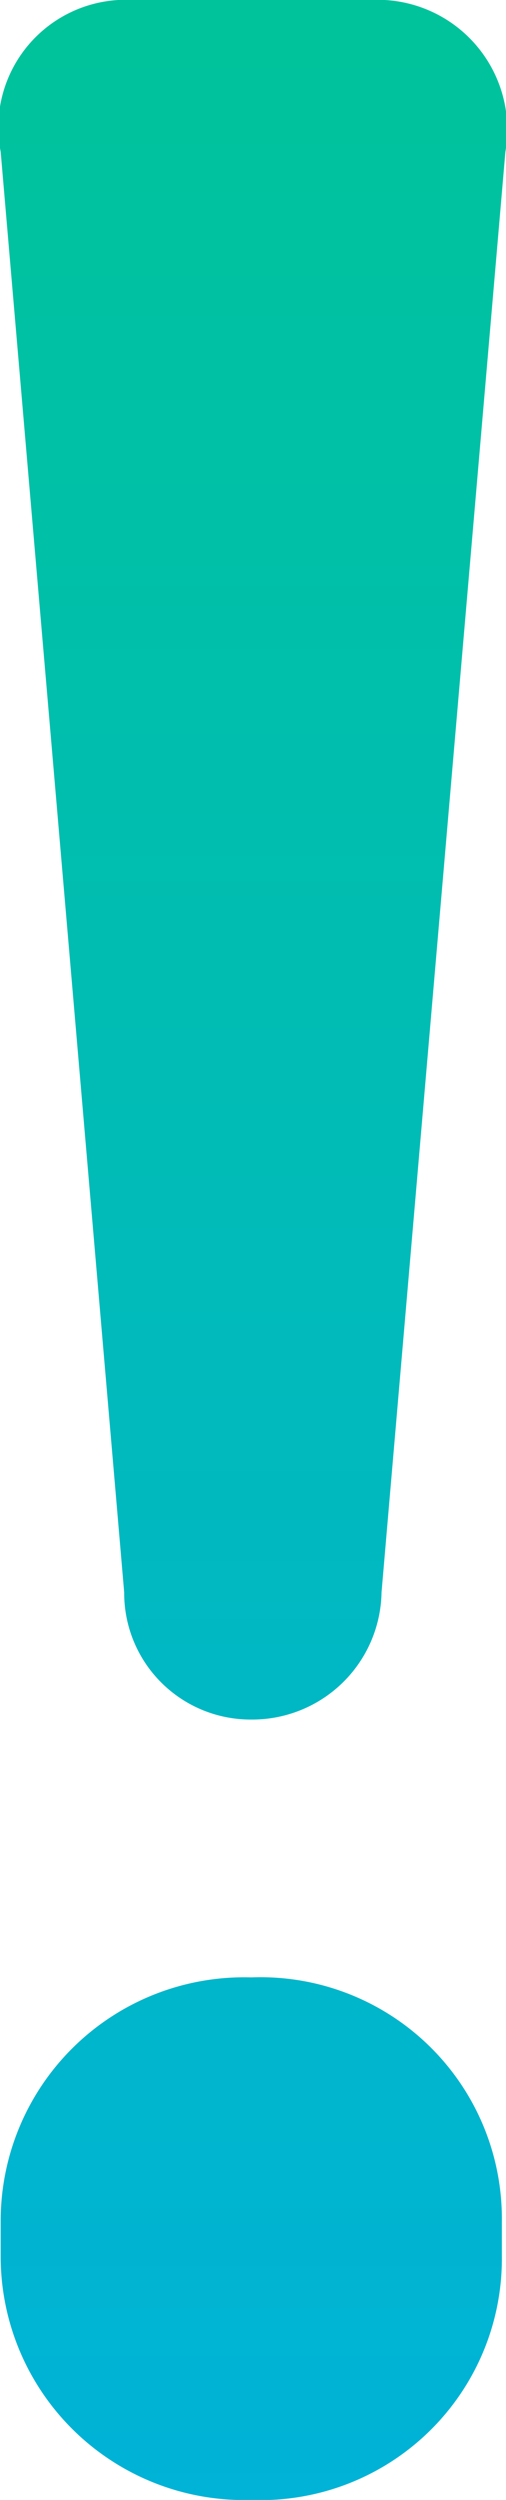
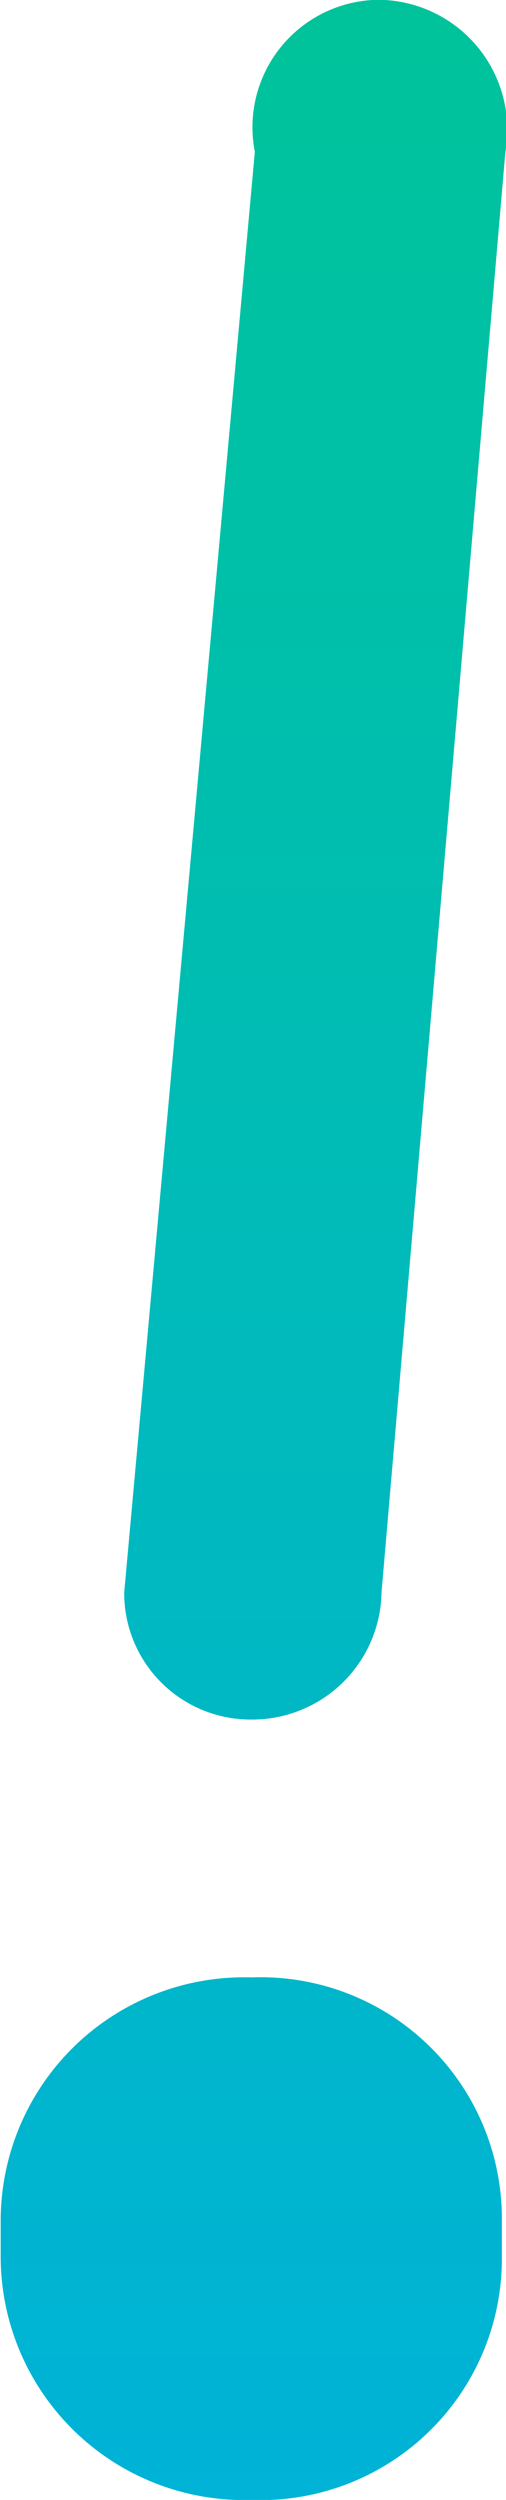
<svg xmlns="http://www.w3.org/2000/svg" width="7.325" height="36.173" viewBox="0 0 7.325 36.173">
  <defs>
    <style>.a{fill:url(#a);}</style>
    <linearGradient id="a" x1="0.5" x2="0.5" y2="1" gradientUnits="objectBoundingBox">
      <stop offset="0" stop-color="#00c499" />
      <stop offset="1" stop-color="#00b2d9" />
    </linearGradient>
  </defs>
-   <path class="a" d="M3.075,11.794a1.83,1.83,0,0,0,1.839,1.839A1.872,1.872,0,0,0,6.8,11.794L8.593-9.051a1.879,1.879,0,0,0-1.839-2.2H3.075a1.845,1.845,0,0,0-1.788,2.2ZM1.287,20.888V21.4a3.524,3.524,0,0,0,3.627,3.525A3.493,3.493,0,0,0,8.542,21.4v-.511a3.493,3.493,0,0,0-3.627-3.525A3.524,3.524,0,0,0,1.287,20.888Z" transform="translate(-1.277 11.248)" />
+   <path class="a" d="M3.075,11.794a1.83,1.83,0,0,0,1.839,1.839A1.872,1.872,0,0,0,6.8,11.794L8.593-9.051a1.879,1.879,0,0,0-1.839-2.2a1.845,1.845,0,0,0-1.788,2.2ZM1.287,20.888V21.4a3.524,3.524,0,0,0,3.627,3.525A3.493,3.493,0,0,0,8.542,21.4v-.511a3.493,3.493,0,0,0-3.627-3.525A3.524,3.524,0,0,0,1.287,20.888Z" transform="translate(-1.277 11.248)" />
</svg>